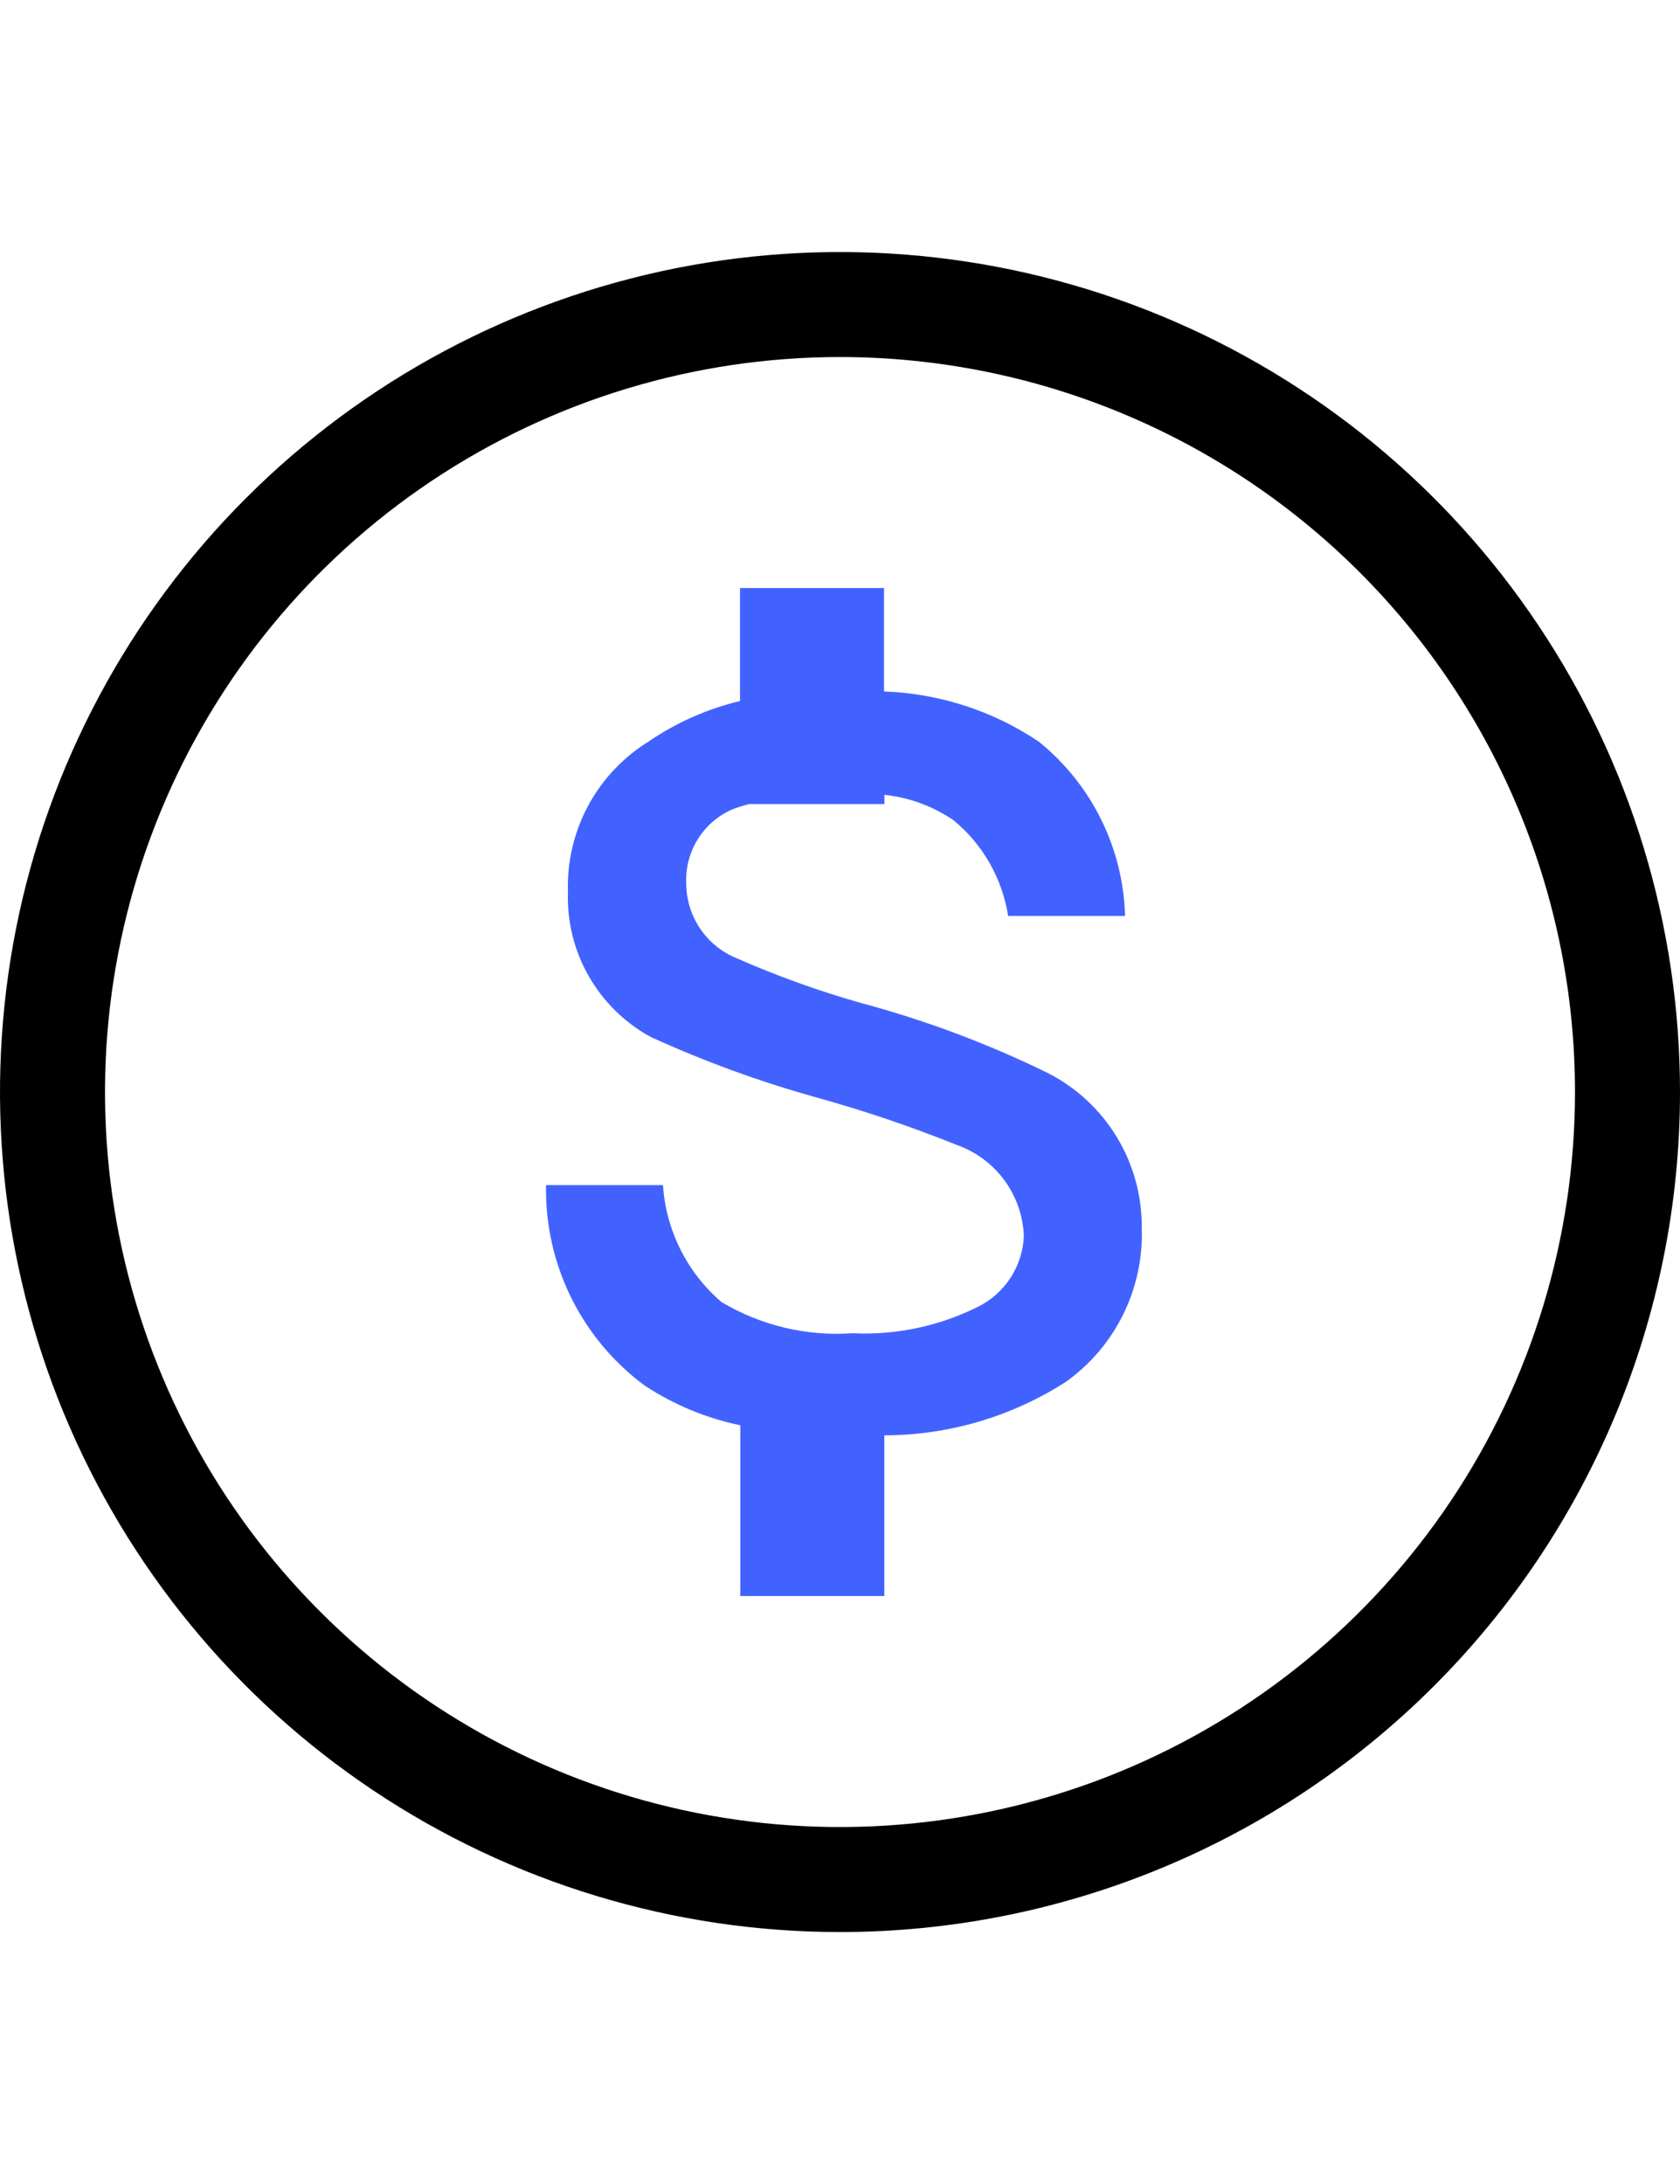
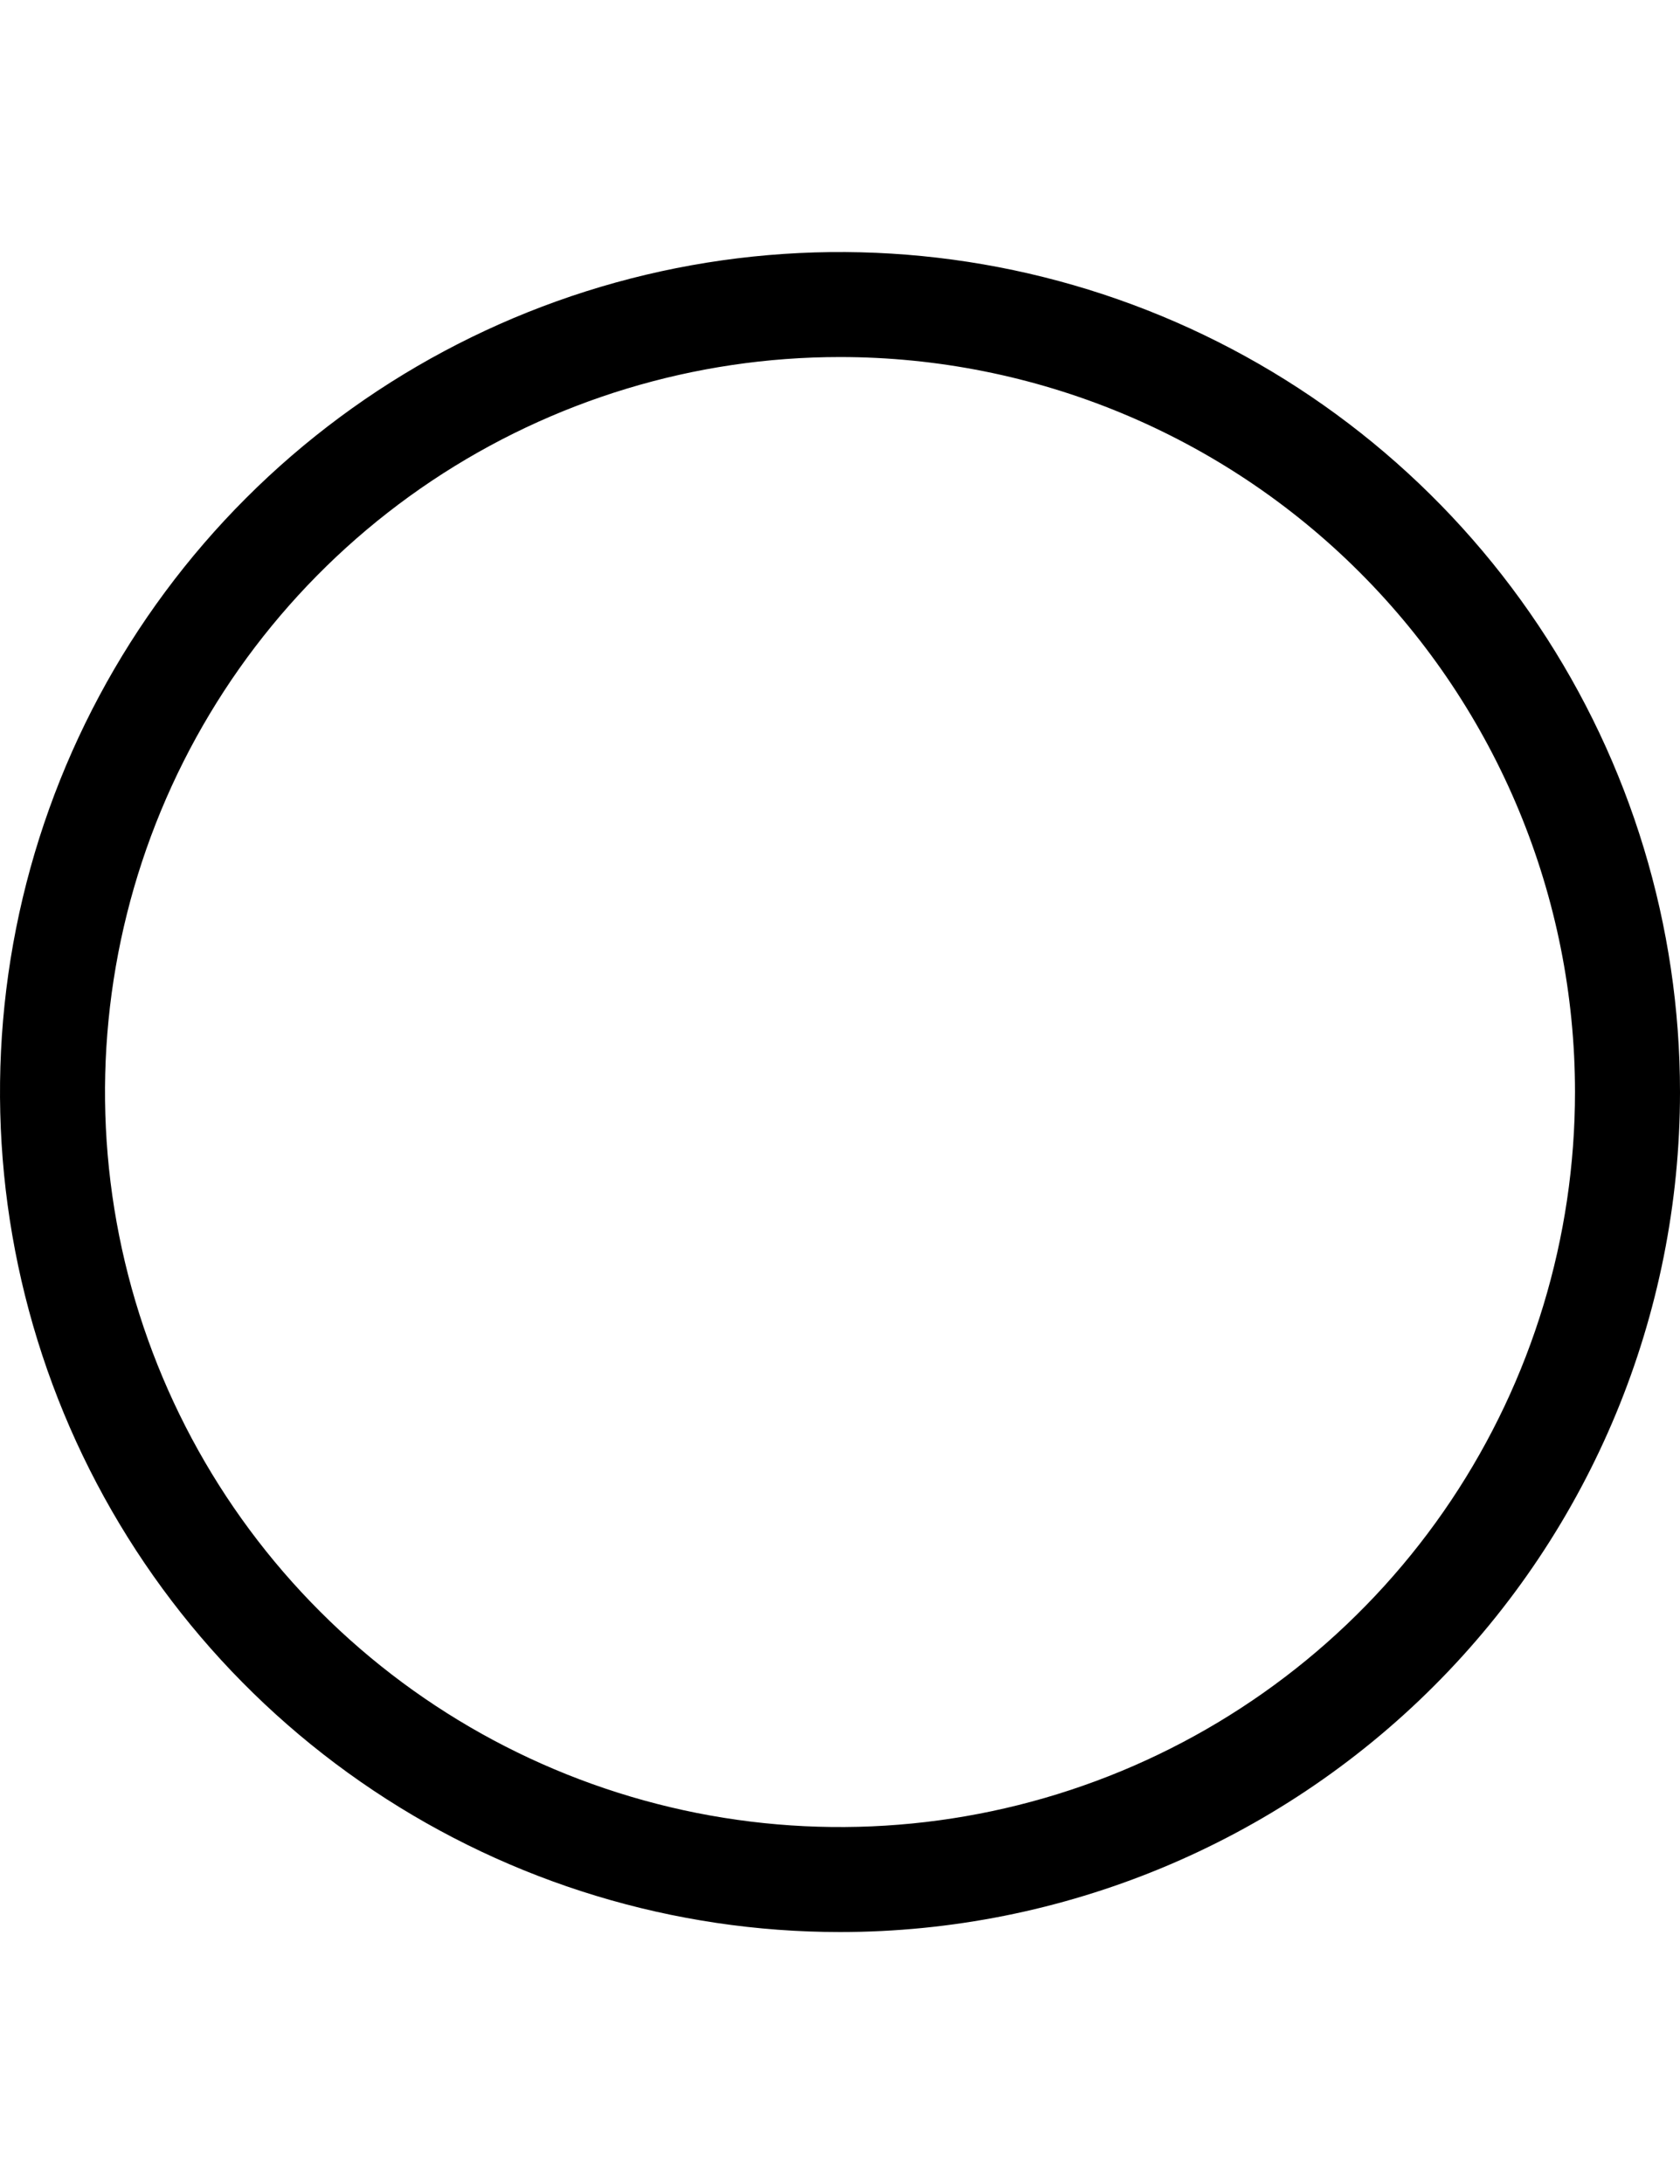
<svg xmlns="http://www.w3.org/2000/svg" width="40" height="52" viewBox="0 0 40 52" fill="none">
  <path d="M20 46.001C16.044 46.001 12.178 44.828 8.889 42.63C5.6 40.433 3.036 37.309 1.522 33.655C0.009 30 -0.387 25.979 0.384 22.099C1.156 18.22 3.061 14.656 5.858 11.859C8.655 9.062 12.219 7.157 16.098 6.385C19.978 5.614 23.999 6.01 27.654 7.523C31.308 9.037 34.432 11.601 36.629 14.89C38.827 18.179 40 22.045 40 26.001C40 31.305 37.893 36.392 34.142 40.143C30.391 43.894 25.304 46.001 20 46.001ZM20 8.501C16.539 8.501 13.155 9.527 10.277 11.45C7.4 13.373 5.157 16.106 3.832 19.304C2.508 22.502 2.161 26.02 2.836 29.415C3.512 32.81 5.178 35.928 7.626 38.375C10.073 40.823 13.191 42.489 16.586 43.165C19.981 43.84 23.499 43.493 26.697 42.169C29.895 40.844 32.628 38.601 34.551 35.724C36.474 32.846 37.5 29.462 37.5 26.001C37.5 21.36 35.656 16.909 32.374 13.627C29.093 10.345 24.641 8.501 20 8.501Z" fill="black" />
-   <path d="M22.701 19.528C22.211 19.194 21.647 18.987 21.058 18.924V19.144H17.834C17.685 19.182 17.539 19.23 17.396 19.288C17.062 19.444 16.783 19.696 16.595 20.013C16.406 20.33 16.318 20.696 16.34 21.064C16.346 21.441 16.463 21.809 16.677 22.12C16.89 22.432 17.191 22.674 17.541 22.816C18.491 23.234 19.47 23.587 20.468 23.872C22.016 24.285 23.519 24.847 24.956 25.552C25.635 25.9 26.203 26.43 26.597 27.083C26.99 27.736 27.194 28.485 27.185 29.248C27.208 29.957 27.056 30.661 26.742 31.297C26.428 31.934 25.962 32.483 25.385 32.896C24.094 33.728 22.591 34.172 21.055 34.175V38.001H17.626V33.935C16.816 33.767 16.045 33.447 15.353 32.992C14.608 32.442 14.005 31.721 13.596 30.89C13.187 30.059 12.983 29.142 13.001 28.216H15.785C15.82 28.749 15.961 29.27 16.2 29.748C16.439 30.227 16.771 30.652 17.177 31C18.116 31.561 19.206 31.821 20.297 31.744C21.326 31.793 22.351 31.578 23.273 31.12C23.595 30.963 23.867 30.722 24.062 30.421C24.257 30.121 24.366 29.773 24.377 29.416C24.356 28.936 24.191 28.474 23.905 28.089C23.618 27.704 23.222 27.414 22.769 27.256C21.679 26.818 20.565 26.442 19.433 26.128C18.083 25.752 16.765 25.27 15.49 24.688C14.874 24.351 14.364 23.849 14.016 23.239C13.668 22.629 13.498 21.934 13.522 21.232C13.5 20.52 13.665 19.814 14.002 19.186C14.34 18.558 14.836 18.031 15.442 17.656C16.103 17.204 16.841 16.877 17.619 16.691V14.001H21.048V16.464C22.363 16.51 23.638 16.923 24.73 17.656C25.353 18.158 25.859 18.789 26.215 19.506C26.57 20.223 26.765 21.008 26.787 21.808H24.003C23.863 20.914 23.4 20.102 22.701 19.528Z" fill="#4262FF" />
</svg>